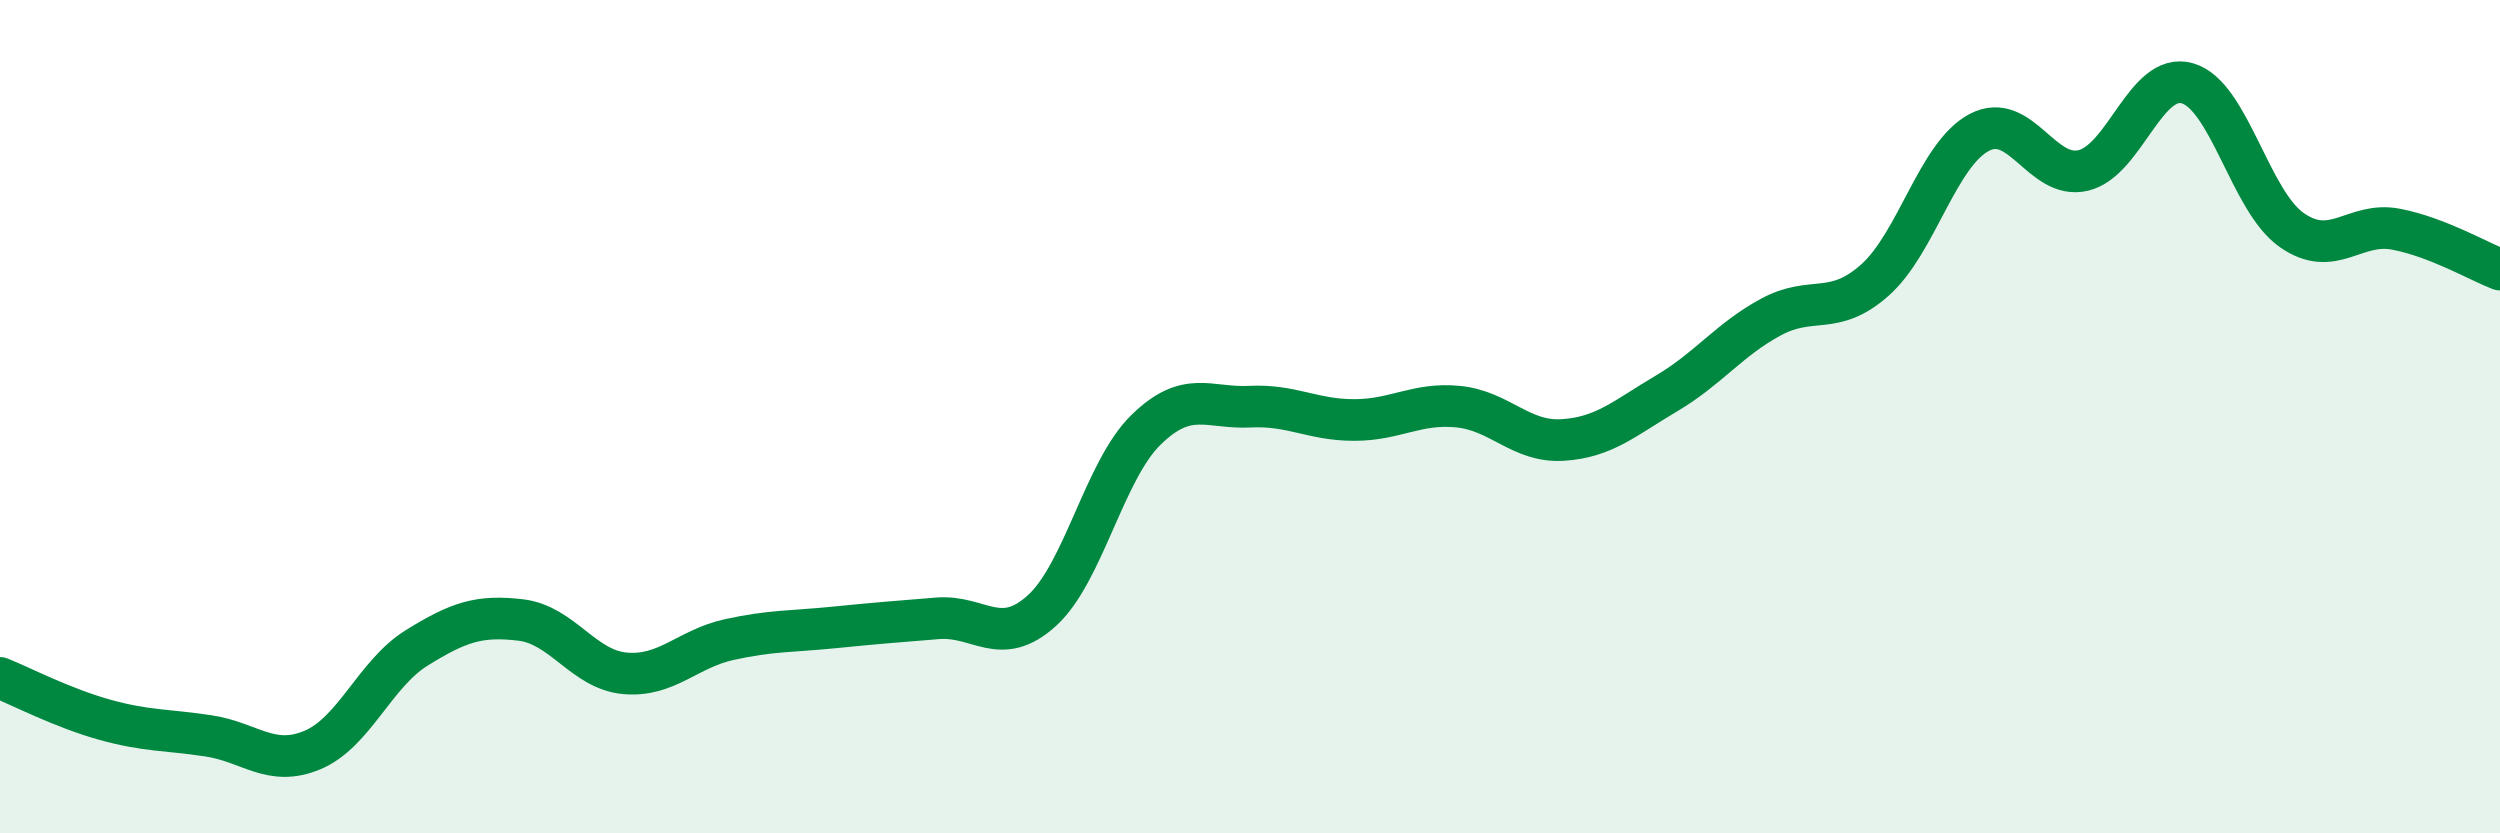
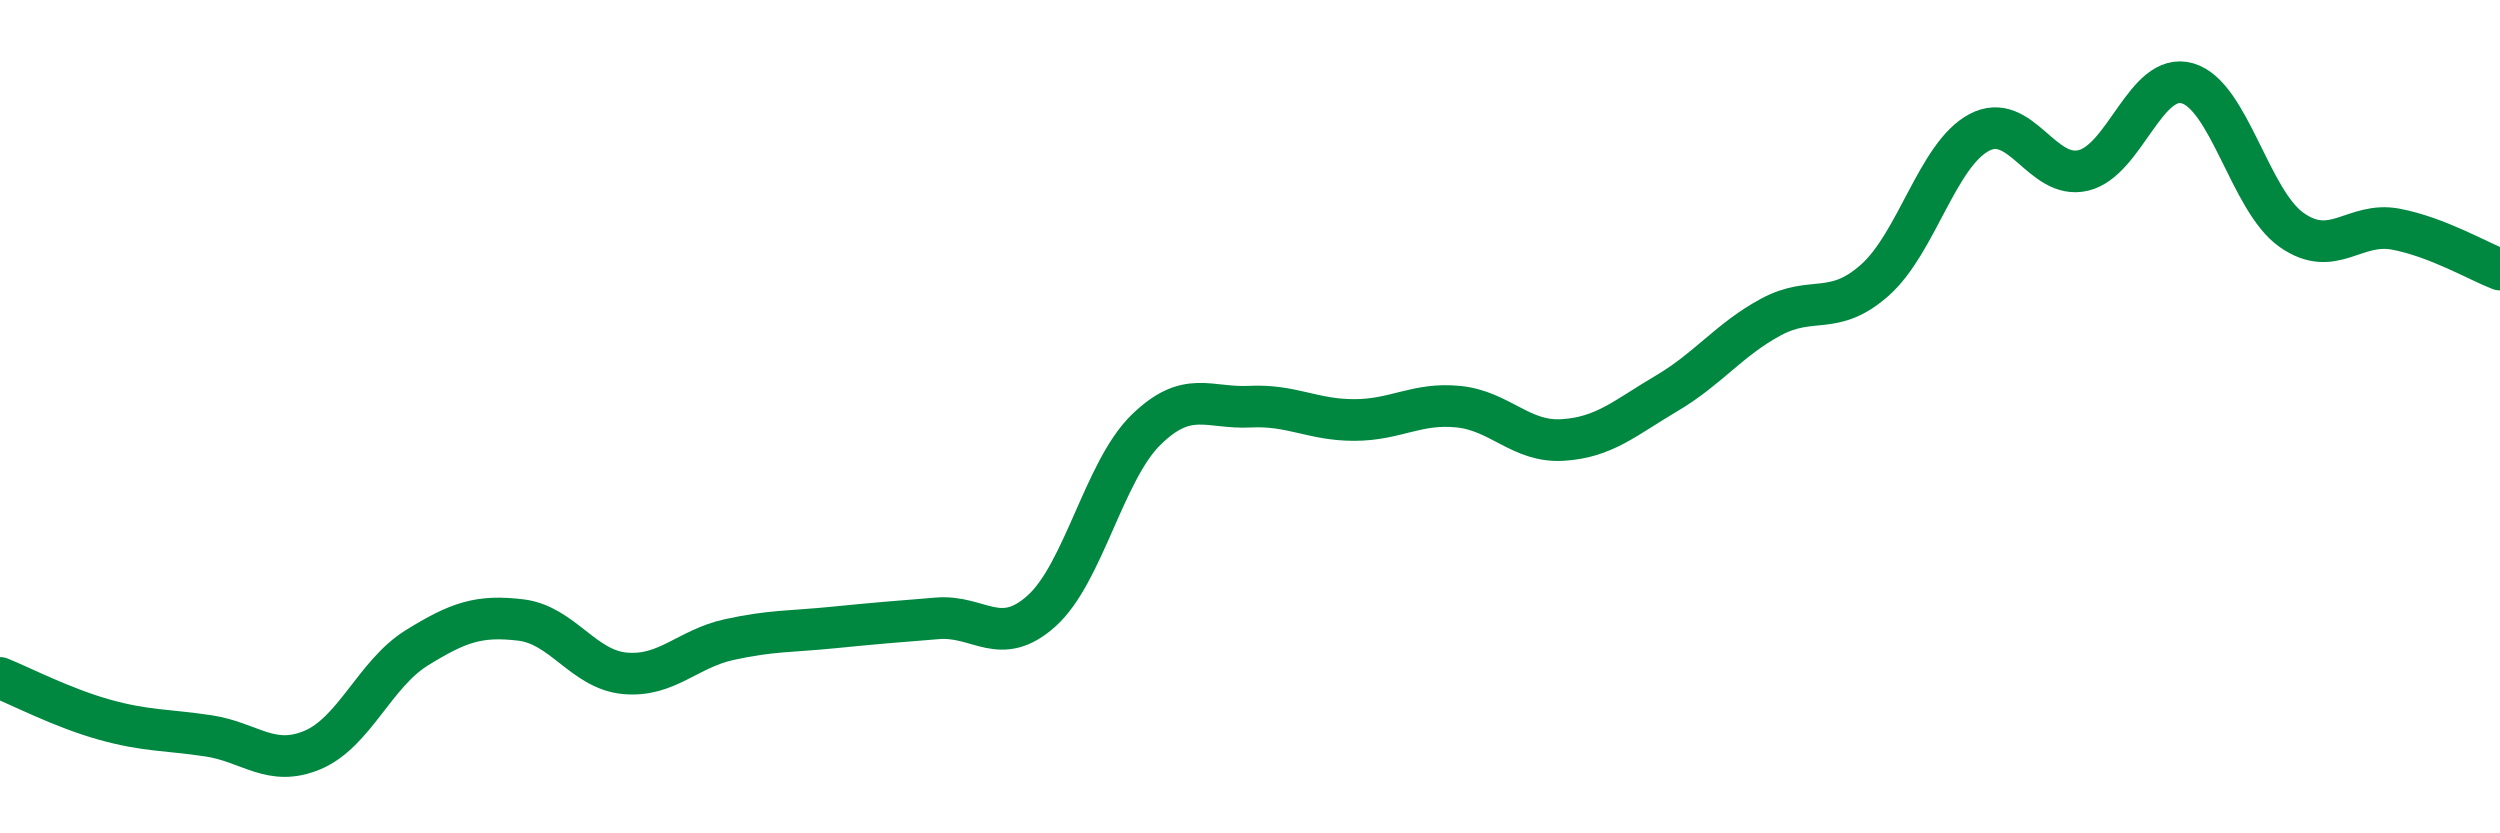
<svg xmlns="http://www.w3.org/2000/svg" width="60" height="20" viewBox="0 0 60 20">
-   <path d="M 0,16.27 C 0.5,16.47 1.5,16.99 2.5,17.27 C 3.5,17.55 4,17.51 5,17.66 C 6,17.81 6.5,18.42 7.5,18 C 8.5,17.58 9,16.17 10,15.55 C 11,14.93 11.5,14.76 12.5,14.88 C 13.5,15 14,16.07 15,16.16 C 16,16.25 16.5,15.57 17.5,15.35 C 18.5,15.13 19,15.16 20,15.06 C 21,14.96 21.5,14.92 22.5,14.84 C 23.5,14.76 24,15.56 25,14.66 C 26,13.76 26.5,11.3 27.5,10.32 C 28.5,9.34 29,9.81 30,9.76 C 31,9.71 31.5,10.08 32.5,10.08 C 33.5,10.08 34,9.66 35,9.76 C 36,9.86 36.5,10.62 37.5,10.56 C 38.5,10.5 39,10.03 40,9.44 C 41,8.85 41.5,8.15 42.5,7.61 C 43.5,7.07 44,7.61 45,6.72 C 46,5.83 46.5,3.71 47.5,3.18 C 48.5,2.65 49,4.33 50,4.09 C 51,3.85 51.5,1.71 52.5,2 C 53.5,2.29 54,4.82 55,5.52 C 56,6.22 56.5,5.31 57.5,5.5 C 58.5,5.69 59.5,6.28 60,6.47L60 20L0 20Z" fill="#008740" opacity="0.1" stroke-linecap="round" stroke-linejoin="round" />
  <path d="M 0,16.27 C 0.5,16.47 1.5,16.99 2.5,17.27 C 3.5,17.55 4,17.51 5,17.66 C 6,17.81 6.5,18.42 7.5,18 C 8.5,17.58 9,16.17 10,15.55 C 11,14.93 11.5,14.76 12.5,14.88 C 13.5,15 14,16.07 15,16.16 C 16,16.25 16.5,15.57 17.5,15.35 C 18.5,15.13 19,15.16 20,15.06 C 21,14.96 21.5,14.92 22.5,14.84 C 23.5,14.76 24,15.56 25,14.66 C 26,13.76 26.5,11.3 27.5,10.32 C 28.5,9.34 29,9.81 30,9.76 C 31,9.71 31.5,10.08 32.5,10.08 C 33.5,10.08 34,9.66 35,9.76 C 36,9.86 36.5,10.62 37.5,10.56 C 38.5,10.5 39,10.03 40,9.44 C 41,8.85 41.5,8.15 42.5,7.61 C 43.5,7.07 44,7.61 45,6.72 C 46,5.83 46.5,3.71 47.5,3.18 C 48.5,2.65 49,4.33 50,4.09 C 51,3.85 51.5,1.71 52.5,2 C 53.5,2.29 54,4.82 55,5.52 C 56,6.22 56.5,5.31 57.5,5.5 C 58.5,5.69 59.5,6.28 60,6.47" stroke="#008740" stroke-width="1" fill="none" stroke-linecap="round" stroke-linejoin="round" />
</svg>